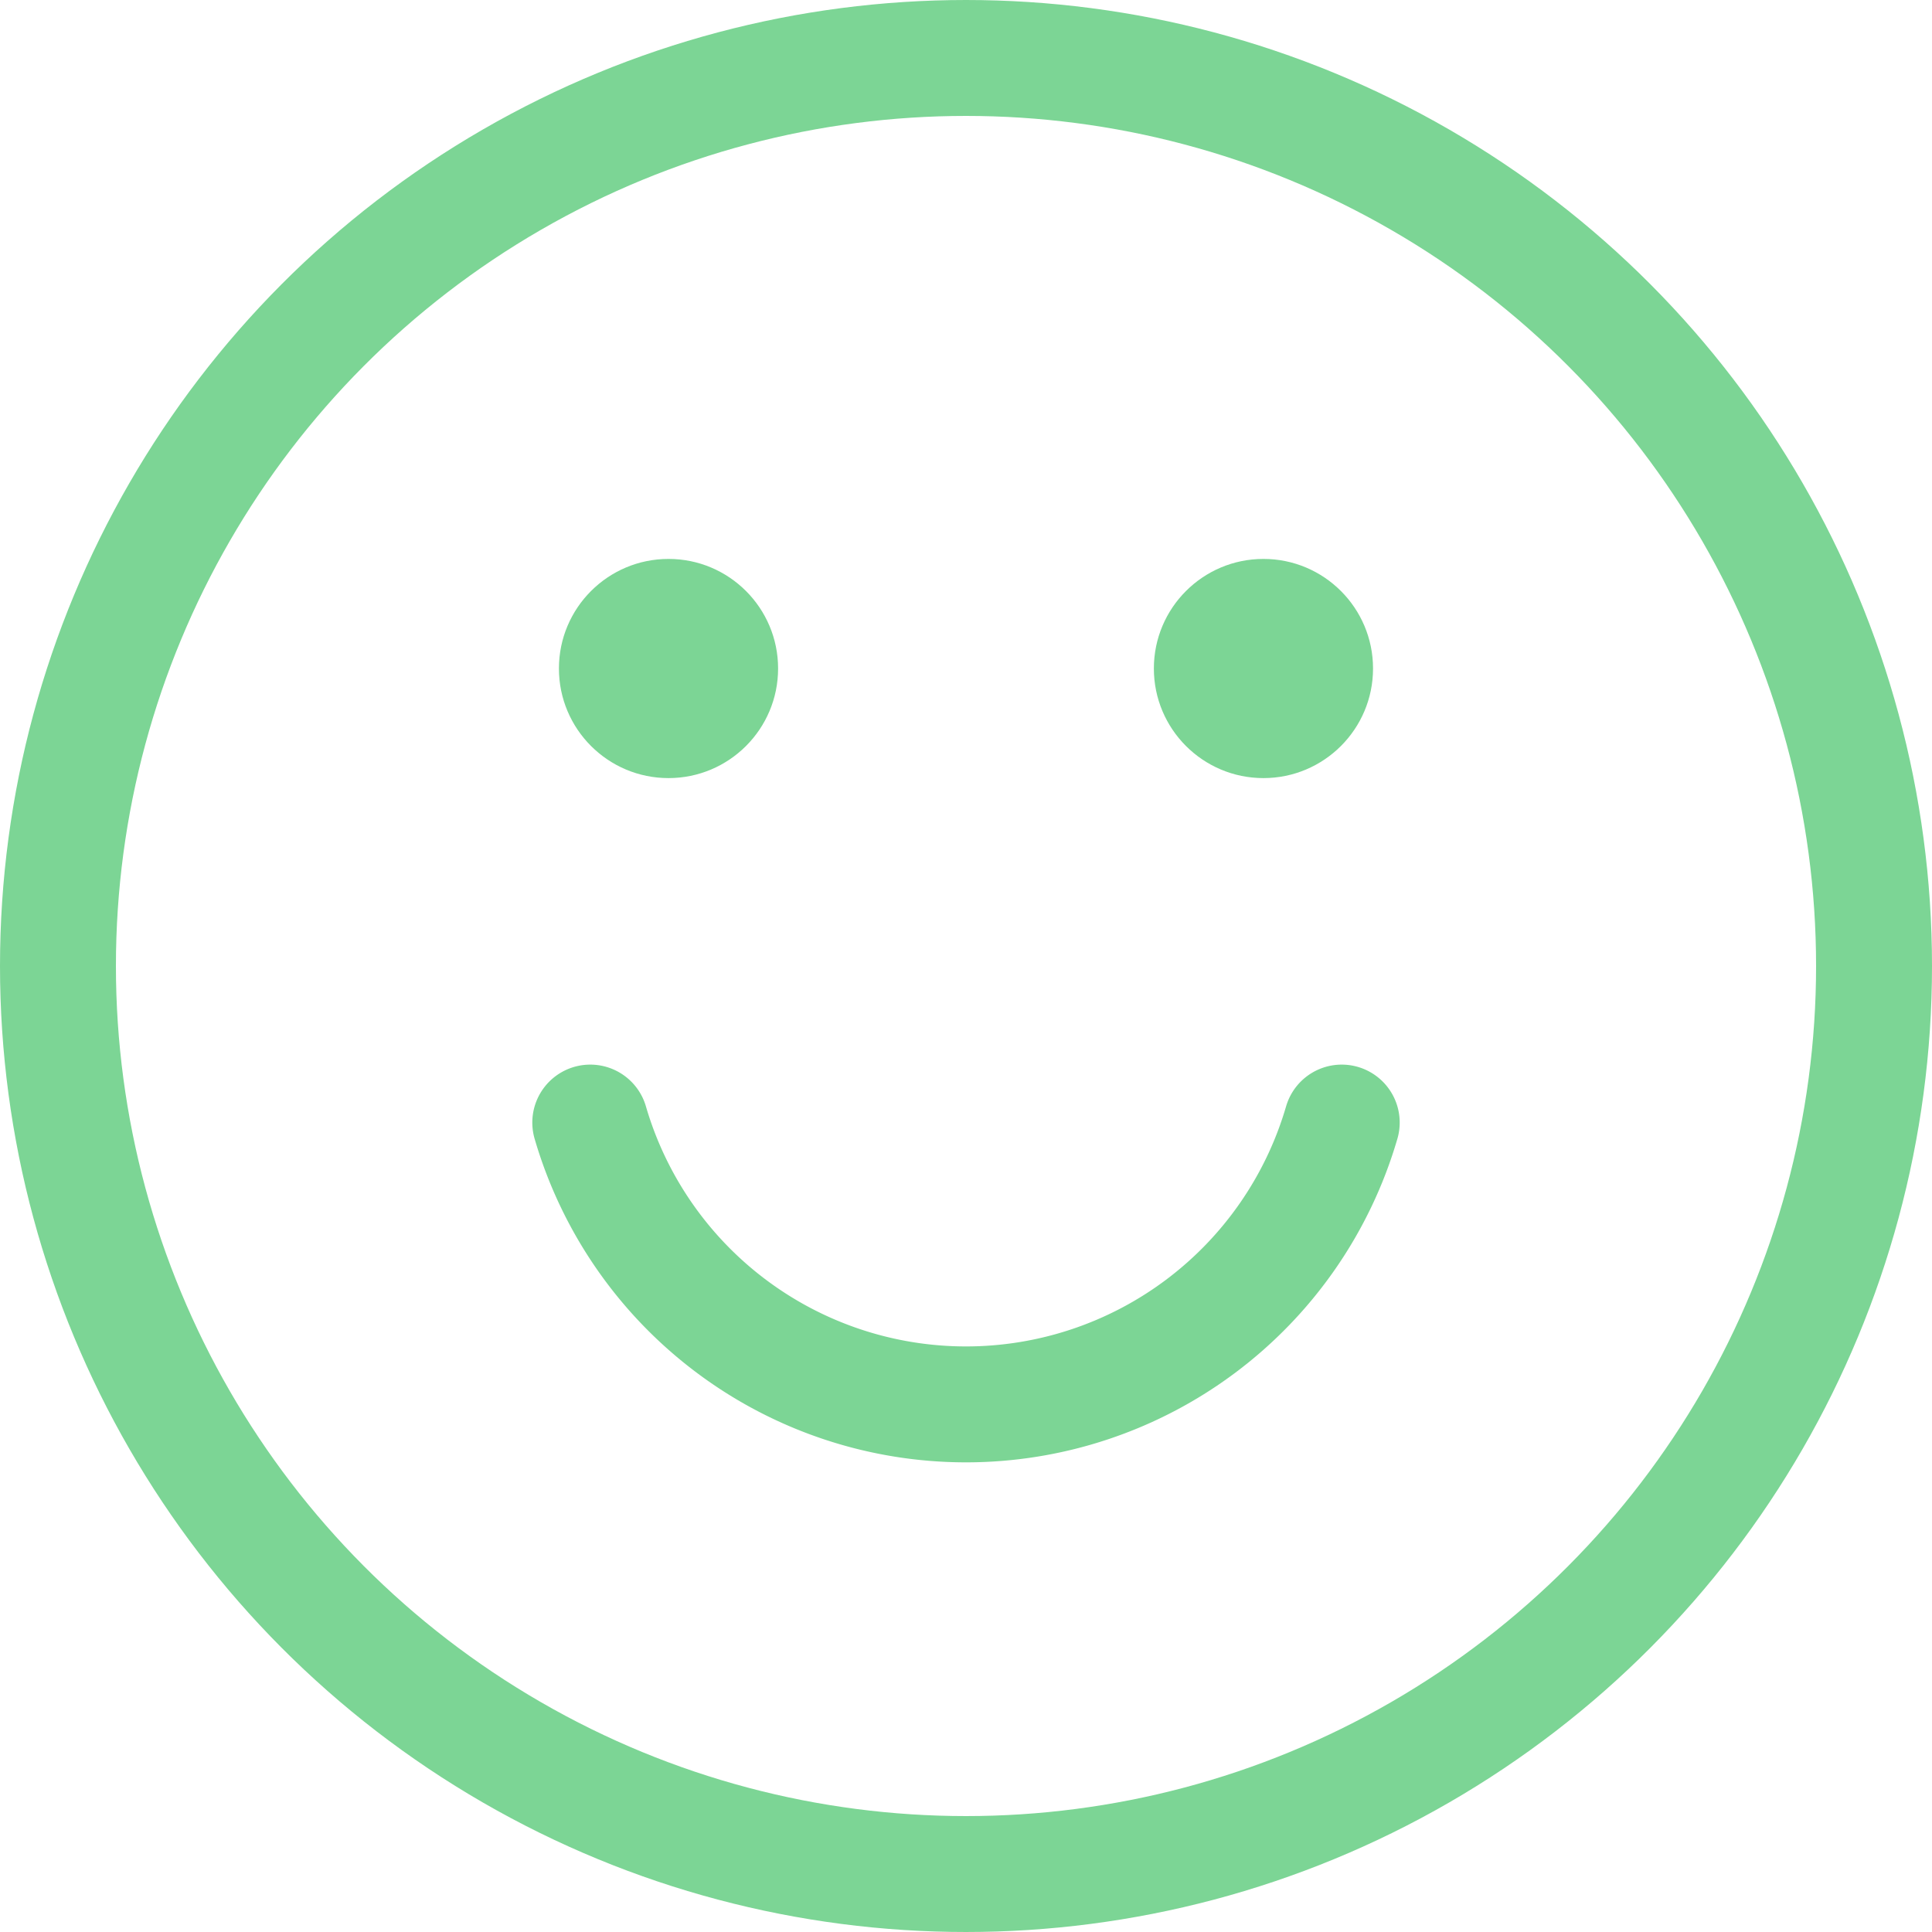
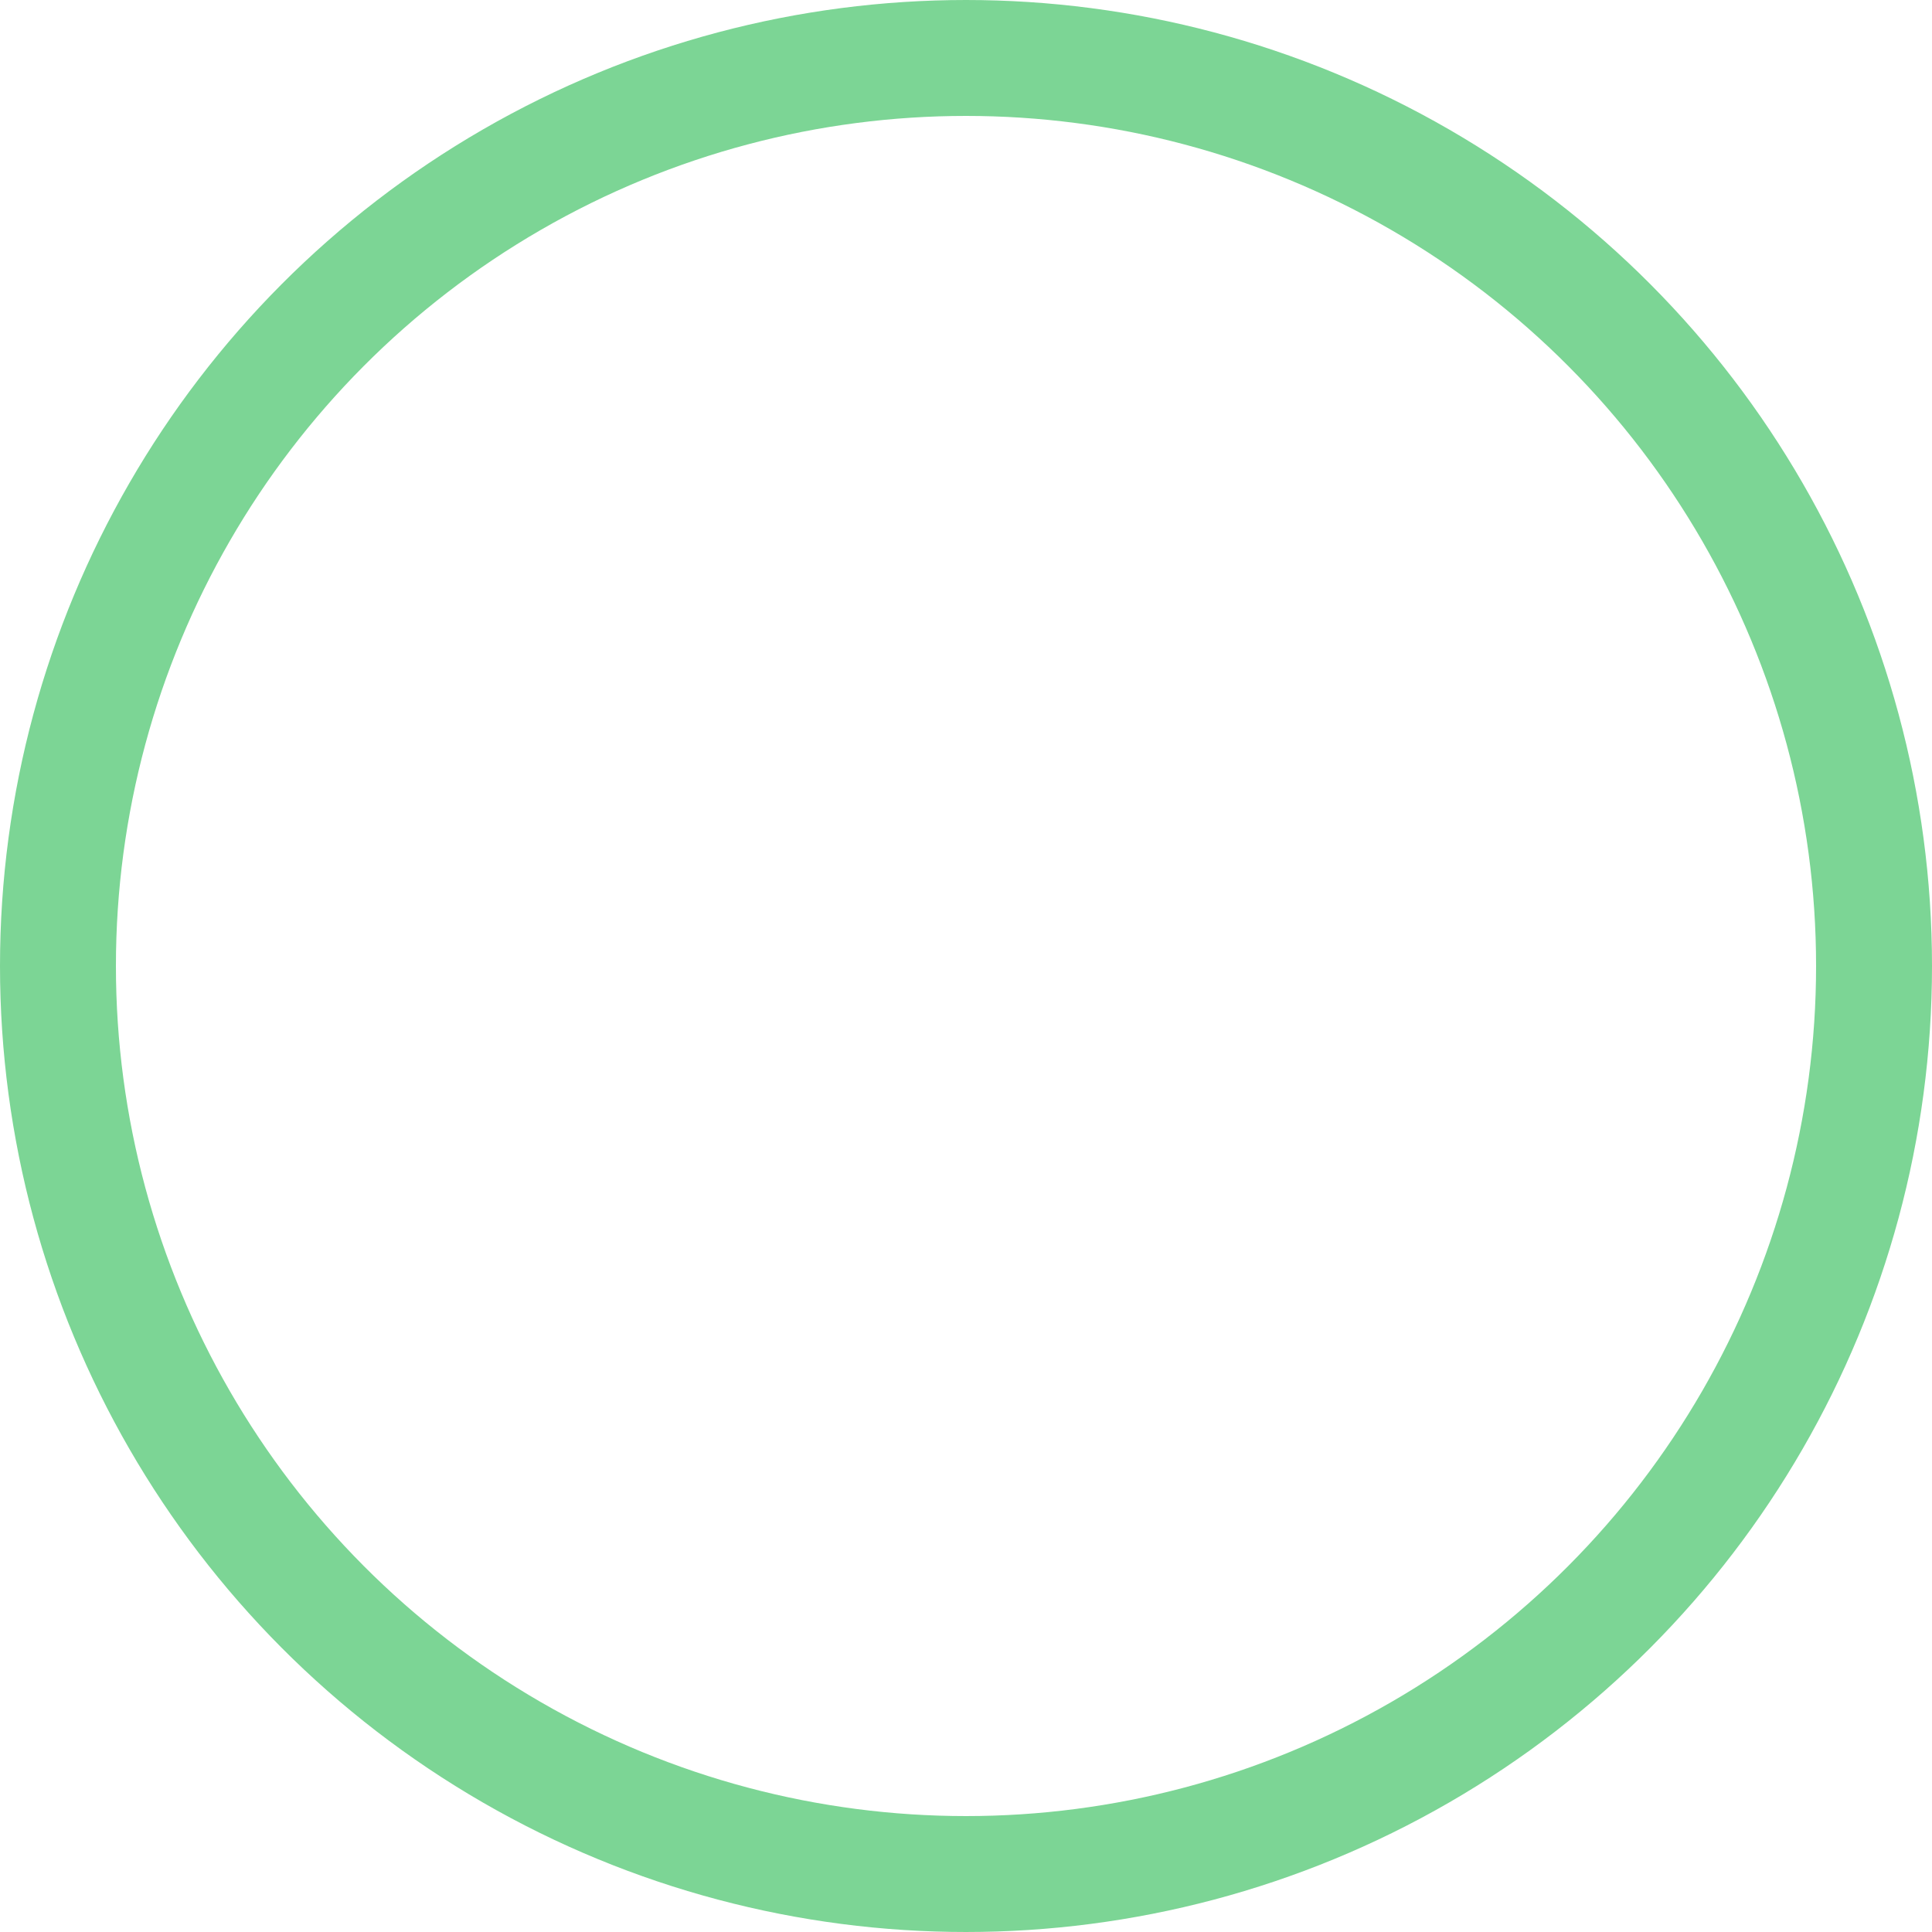
<svg xmlns="http://www.w3.org/2000/svg" width="50" height="50" viewBox="0 0 50 50">
  <g id="Gruppe_722" data-name="Gruppe 722" transform="translate(-449.469 -101.298)">
    <circle id="Ellipse_147" data-name="Ellipse 147" cx="23.5" cy="23.5" r="23.5" transform="translate(450.969 102.798)" fill="none" stroke="#7cd595" stroke-linecap="round" stroke-linejoin="round" stroke-width="3" />
-     <circle id="Ellipse_148" data-name="Ellipse 148" cx="2.836" cy="2.836" r="2.836" transform="translate(463.934 115.763)" fill="#7cd595" />
-     <circle id="Ellipse_149" data-name="Ellipse 149" cx="2.836" cy="2.836" r="2.836" transform="translate(479.331 115.763)" fill="#7cd595" />
-     <path id="Pfad_517" data-name="Pfad 517" d="M484.193,130.35a10.129,10.129,0,0,1-19.448,0" fill="none" stroke="#7cd595" stroke-linecap="round" stroke-linejoin="round" stroke-width="3" />
  </g>
</svg>